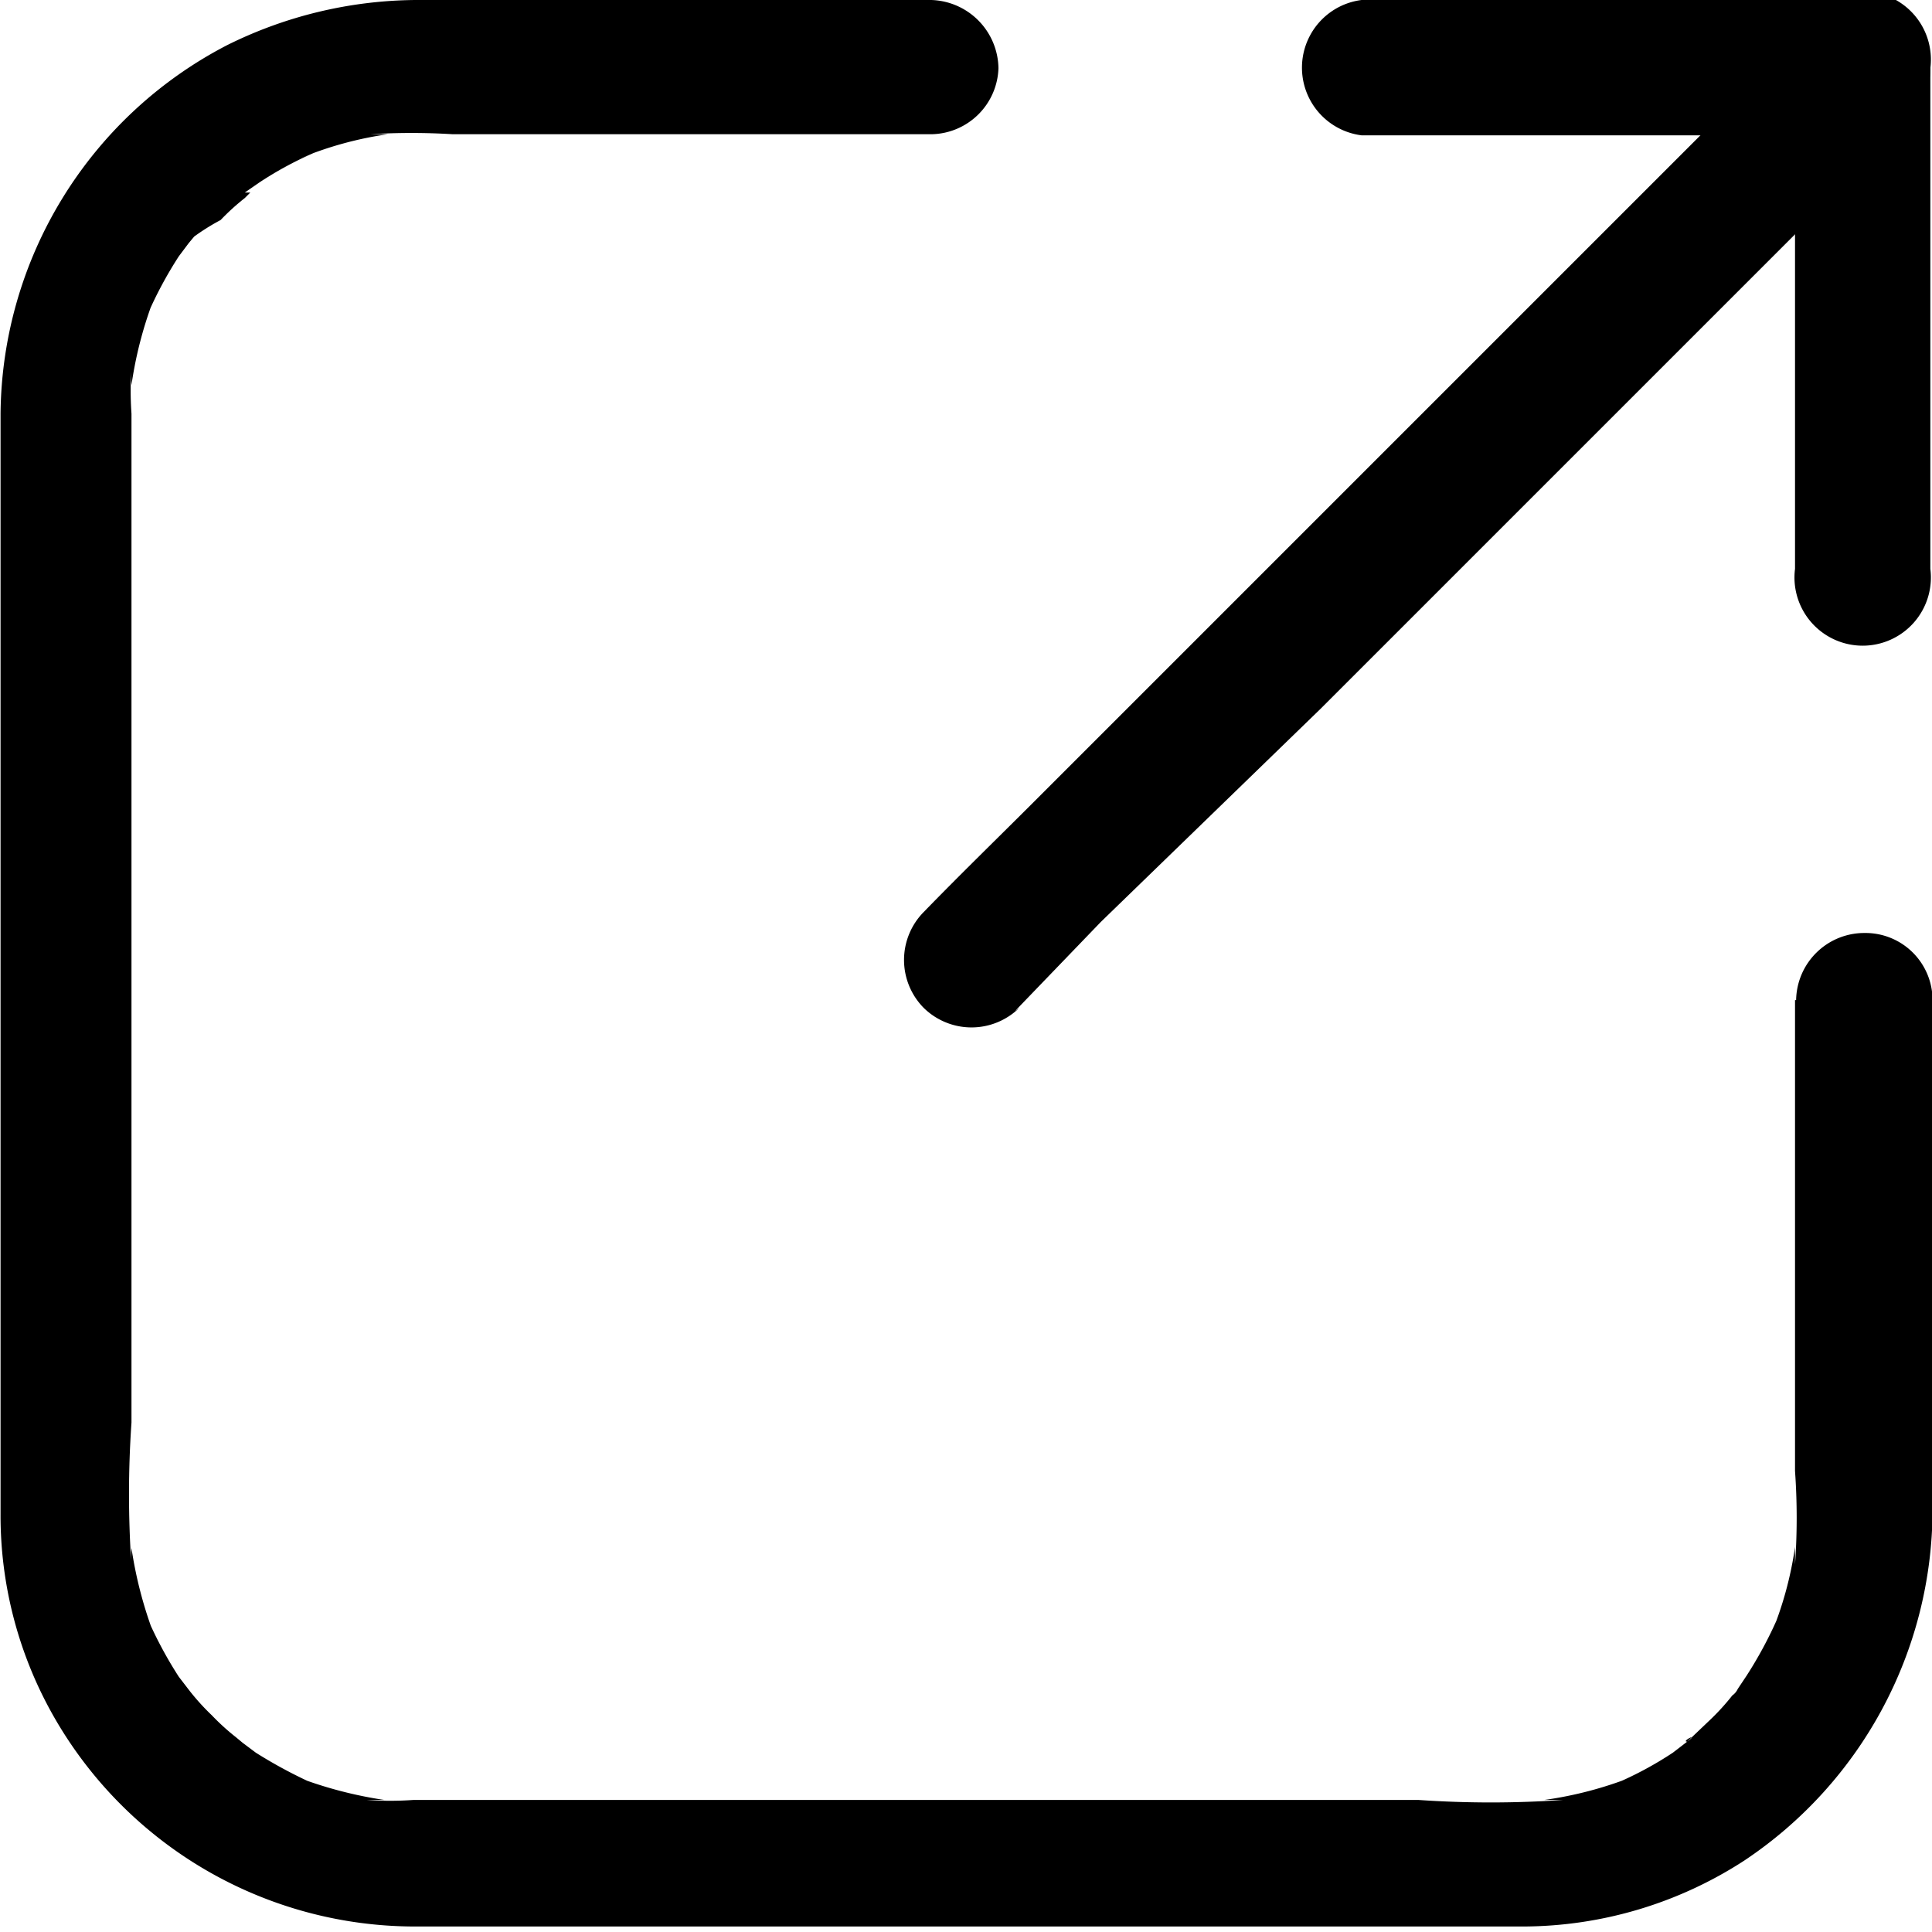
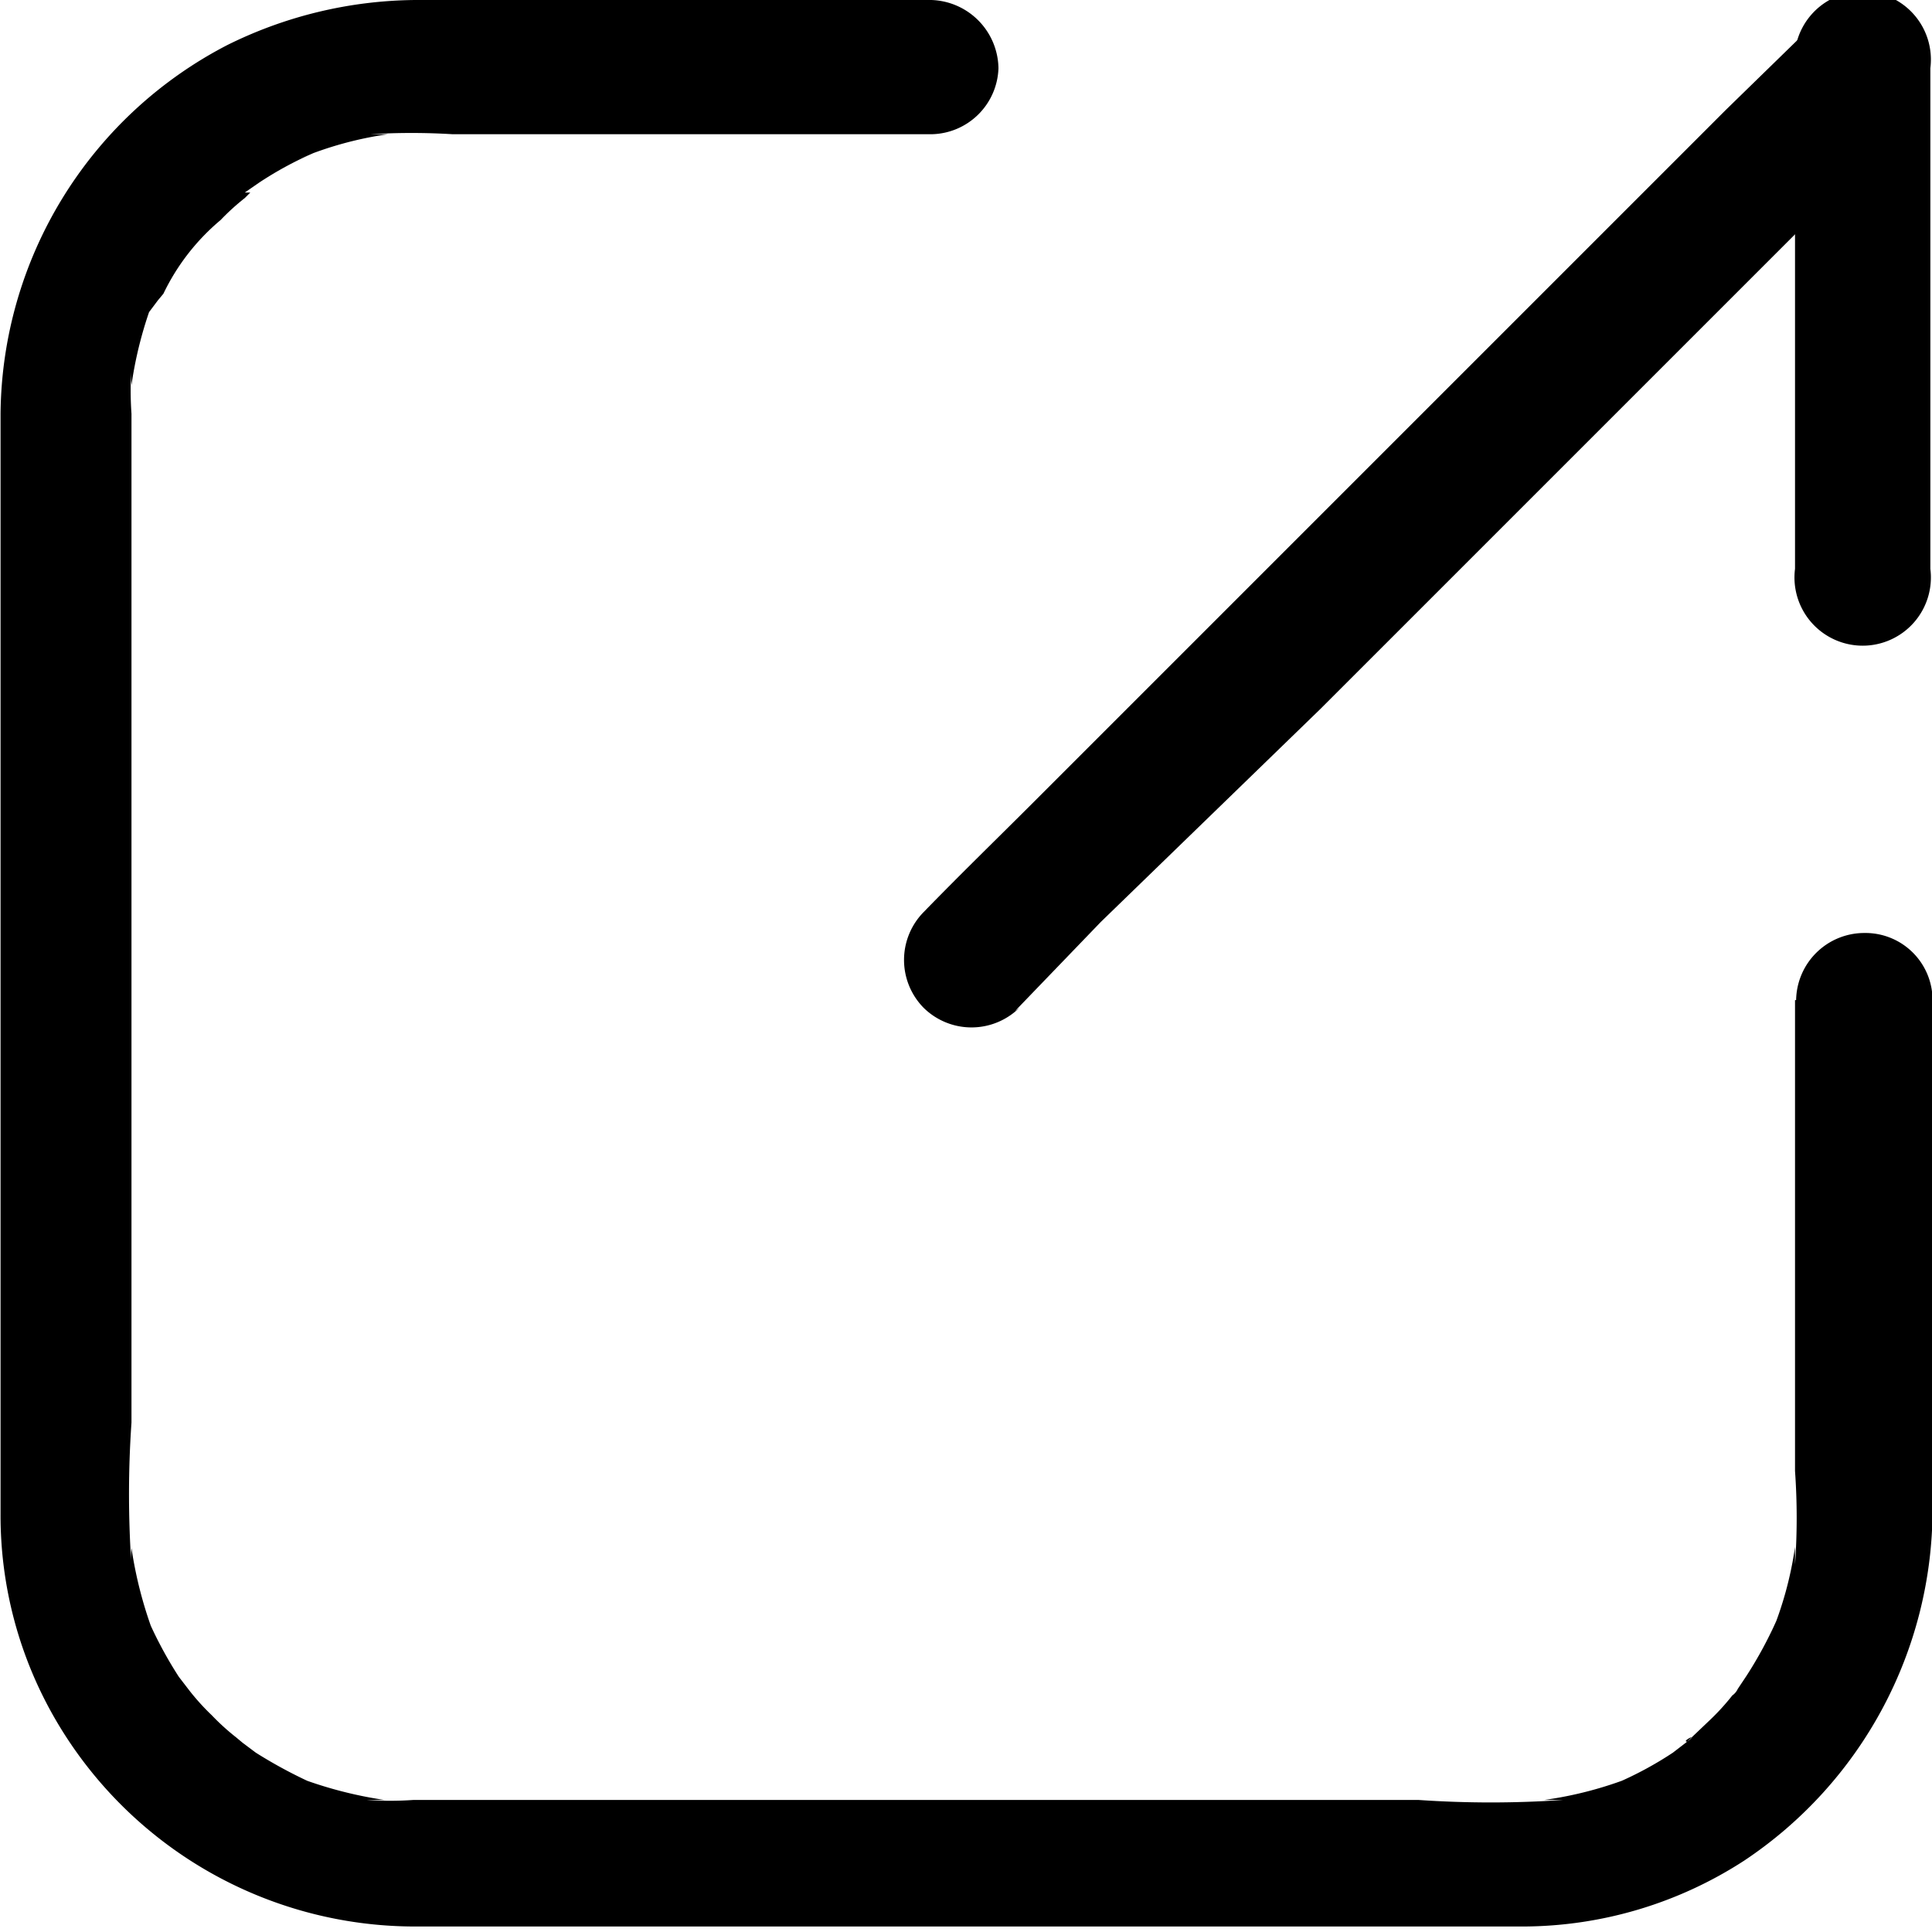
<svg xmlns="http://www.w3.org/2000/svg" viewBox="0 0 17.55 17.56" width="17" height="17">
  <g id="Layer_2" data-name="Layer 2">
    <g id="Layer_2-2" data-name="Layer 2">
      <g>
-         <path d="M16.31,9.09v4.28a6,6,0,0,1,0,.85l0-.16a3.28,3.28,0,0,1-.22.8l.06-.15a3.74,3.74,0,0,1-.28.52l-.08.12c-.07.09,0,0,0,0a.15.15,0,0,1-.05.06,2.09,2.09,0,0,1-.2.22l-.21.2,0,0c-.06,0,.12-.09,0,0l-.13.1a3.25,3.25,0,0,1-.52.28l.15-.06a3.49,3.49,0,0,1-.8.21l.17,0a9.55,9.55,0,0,1-1.31,0H3.75a3,3,0,0,1-.42,0l.16,0a3.78,3.78,0,0,1-.8-.21l.15.06a4.3,4.3,0,0,1-.52-.28l-.12-.09c-.09-.06,0,0,0,0l-.06-.05a2.09,2.09,0,0,1-.22-.2,2.09,2.09,0,0,1-.2-.22l0,0c-.05-.05.09.13,0,0l-.1-.13a3.74,3.74,0,0,1-.28-.52l.06.15a3.78,3.78,0,0,1-.21-.8.88.88,0,0,0,0,.16,9.41,9.41,0,0,1,0-1.3V3.76a3.11,3.11,0,0,1,0-.43,1,1,0,0,0,0,.17,3.62,3.62,0,0,1,.21-.8l-.06.15a3.66,3.66,0,0,1,.28-.52l.09-.12c.06-.09,0,0,0,0l.05-.06A2,2,0,0,1,2,2a2.09,2.09,0,0,1,.22-.2l.05-.05-.05,0,.13-.09a3.25,3.25,0,0,1,.52-.28l-.15.06a3.28,3.28,0,0,1,.8-.22l-.16,0a6.15,6.15,0,0,1,.75,0H8.46A.62.62,0,0,0,9.07.62.63.63,0,0,0,8.46,0H3.77A3.91,3.91,0,0,0,2.06.41,3.81,3.81,0,0,0,0,3.76v10a3.69,3.69,0,0,0,.5,1.87,3.78,3.78,0,0,0,3.26,1.88H13.85a3.71,3.71,0,0,0,2-.6,3.84,3.84,0,0,0,1.71-3.18V9.09a.61.61,0,0,0-.62-.61.62.62,0,0,0-.62.61Z" />
-         <path d="M12.37,1.23h4.56a.61.61,0,0,0,.61-.61A.62.62,0,0,0,16.93,0H12.37a.62.62,0,0,0,0,1.23Z" />
+         <path d="M16.31,9.09v4.28a6,6,0,0,1,0,.85l0-.16a3.28,3.28,0,0,1-.22.8l.06-.15a3.74,3.74,0,0,1-.28.52l-.08.12c-.07.09,0,0,0,0a.15.15,0,0,1-.05.06,2.09,2.09,0,0,1-.2.22l-.21.2,0,0c-.06,0,.12-.09,0,0l-.13.1a3.25,3.25,0,0,1-.52.28l.15-.06a3.49,3.49,0,0,1-.8.21l.17,0a9.55,9.55,0,0,1-1.31,0H3.75a3,3,0,0,1-.42,0l.16,0a3.78,3.78,0,0,1-.8-.21l.15.06a4.3,4.3,0,0,1-.52-.28l-.12-.09c-.09-.06,0,0,0,0l-.06-.05a2.09,2.09,0,0,1-.22-.2,2.09,2.09,0,0,1-.2-.22l0,0c-.05-.05.09.13,0,0l-.1-.13a3.74,3.74,0,0,1-.28-.52l.06.15a3.78,3.78,0,0,1-.21-.8.88.88,0,0,0,0,.16,9.41,9.41,0,0,1,0-1.3V3.76a3.11,3.11,0,0,1,0-.43,1,1,0,0,0,0,.17,3.62,3.62,0,0,1,.21-.8l-.06.15l.09-.12c.06-.09,0,0,0,0l.05-.06A2,2,0,0,1,2,2a2.09,2.09,0,0,1,.22-.2l.05-.05-.05,0,.13-.09a3.25,3.25,0,0,1,.52-.28l-.15.06a3.28,3.28,0,0,1,.8-.22l-.16,0a6.15,6.15,0,0,1,.75,0H8.46A.62.62,0,0,0,9.07.62.63.63,0,0,0,8.46,0H3.77A3.91,3.91,0,0,0,2.06.41,3.81,3.81,0,0,0,0,3.76v10a3.69,3.69,0,0,0,.5,1.87,3.78,3.78,0,0,0,3.26,1.88H13.85a3.71,3.71,0,0,0,2-.6,3.84,3.84,0,0,0,1.71-3.18V9.09a.61.61,0,0,0-.62-.61.62.62,0,0,0-.62.61Z" />
        <path d="M17.54,5.17V.62a.62.62,0,1,0-1.23,0V5.17a.62.62,0,1,0,1.23,0Z" />
        <path d="M9.22,9.19,10,8.38,12,6.44l2.35-2.35,2-2c.33-.33.67-.65,1-1v0a.62.62,0,0,0,0-.87.63.63,0,0,0-.87,0L15.68,1,13.74,2.94,11.39,5.29l-2,2c-.33.33-.66.65-1,1h0a.62.62,0,0,0,0,.87.62.62,0,0,0,.87,0Z" />
      </g>
    </g>
  </g>
</svg>